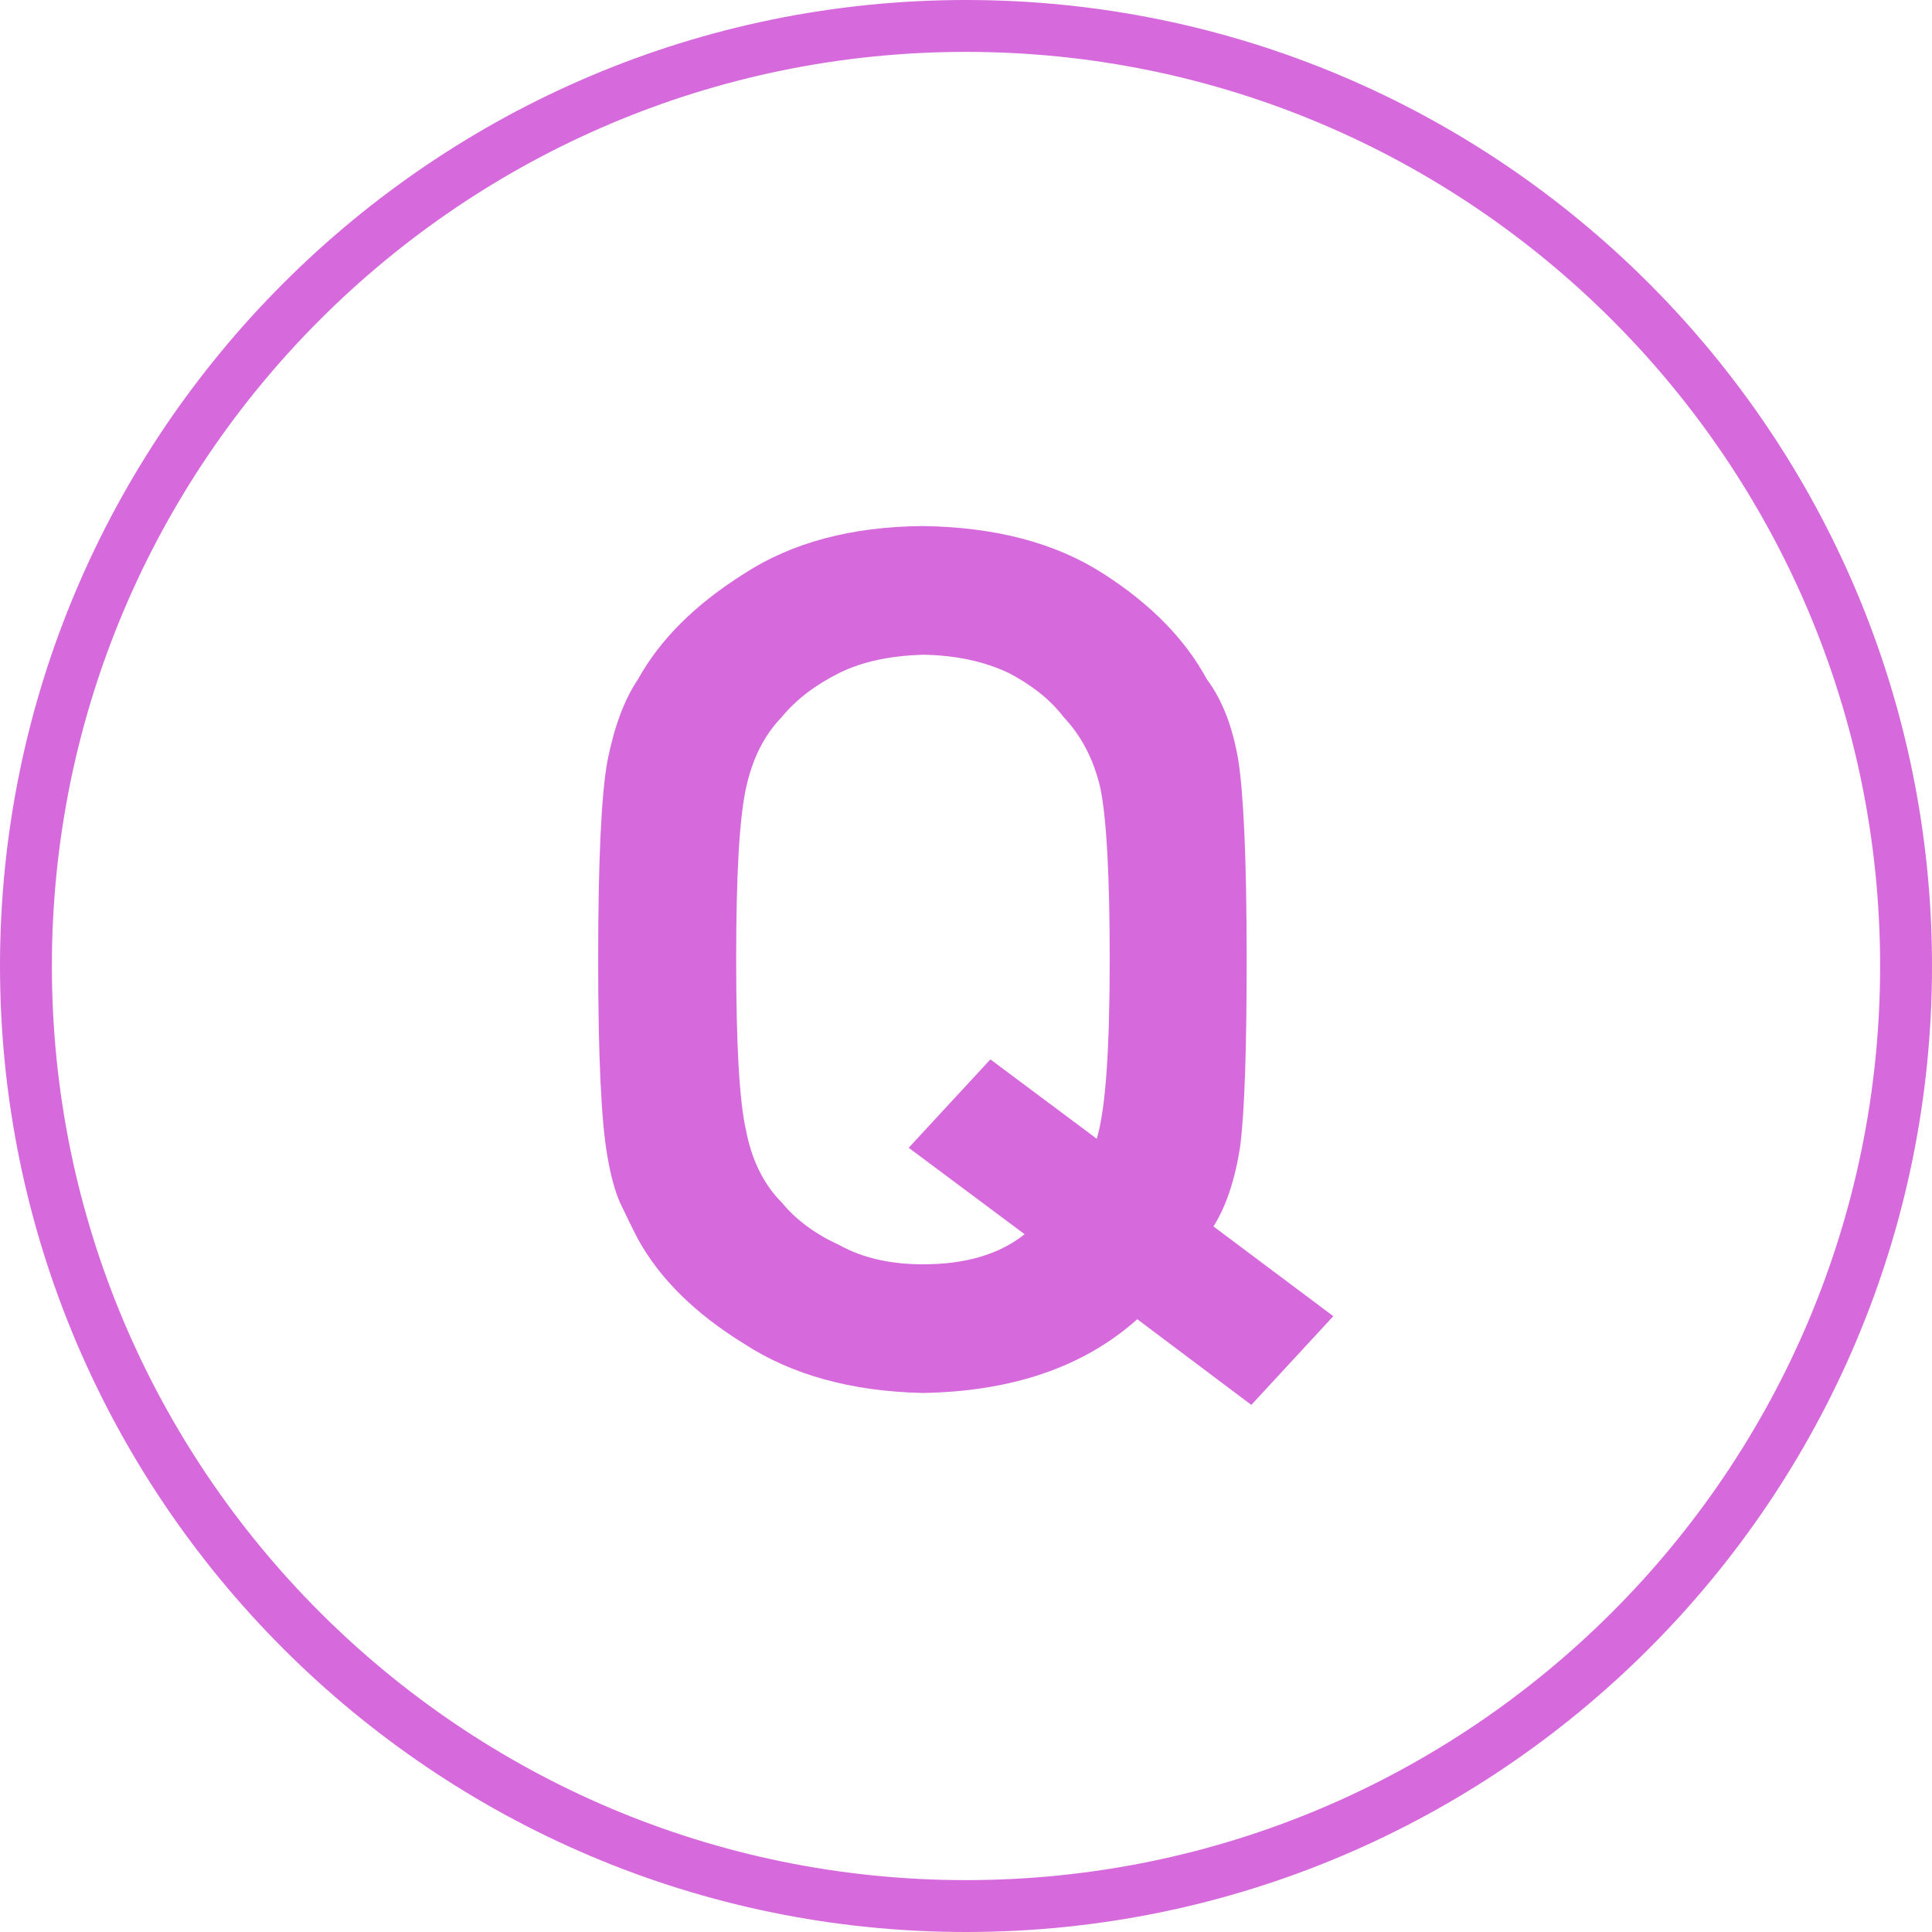
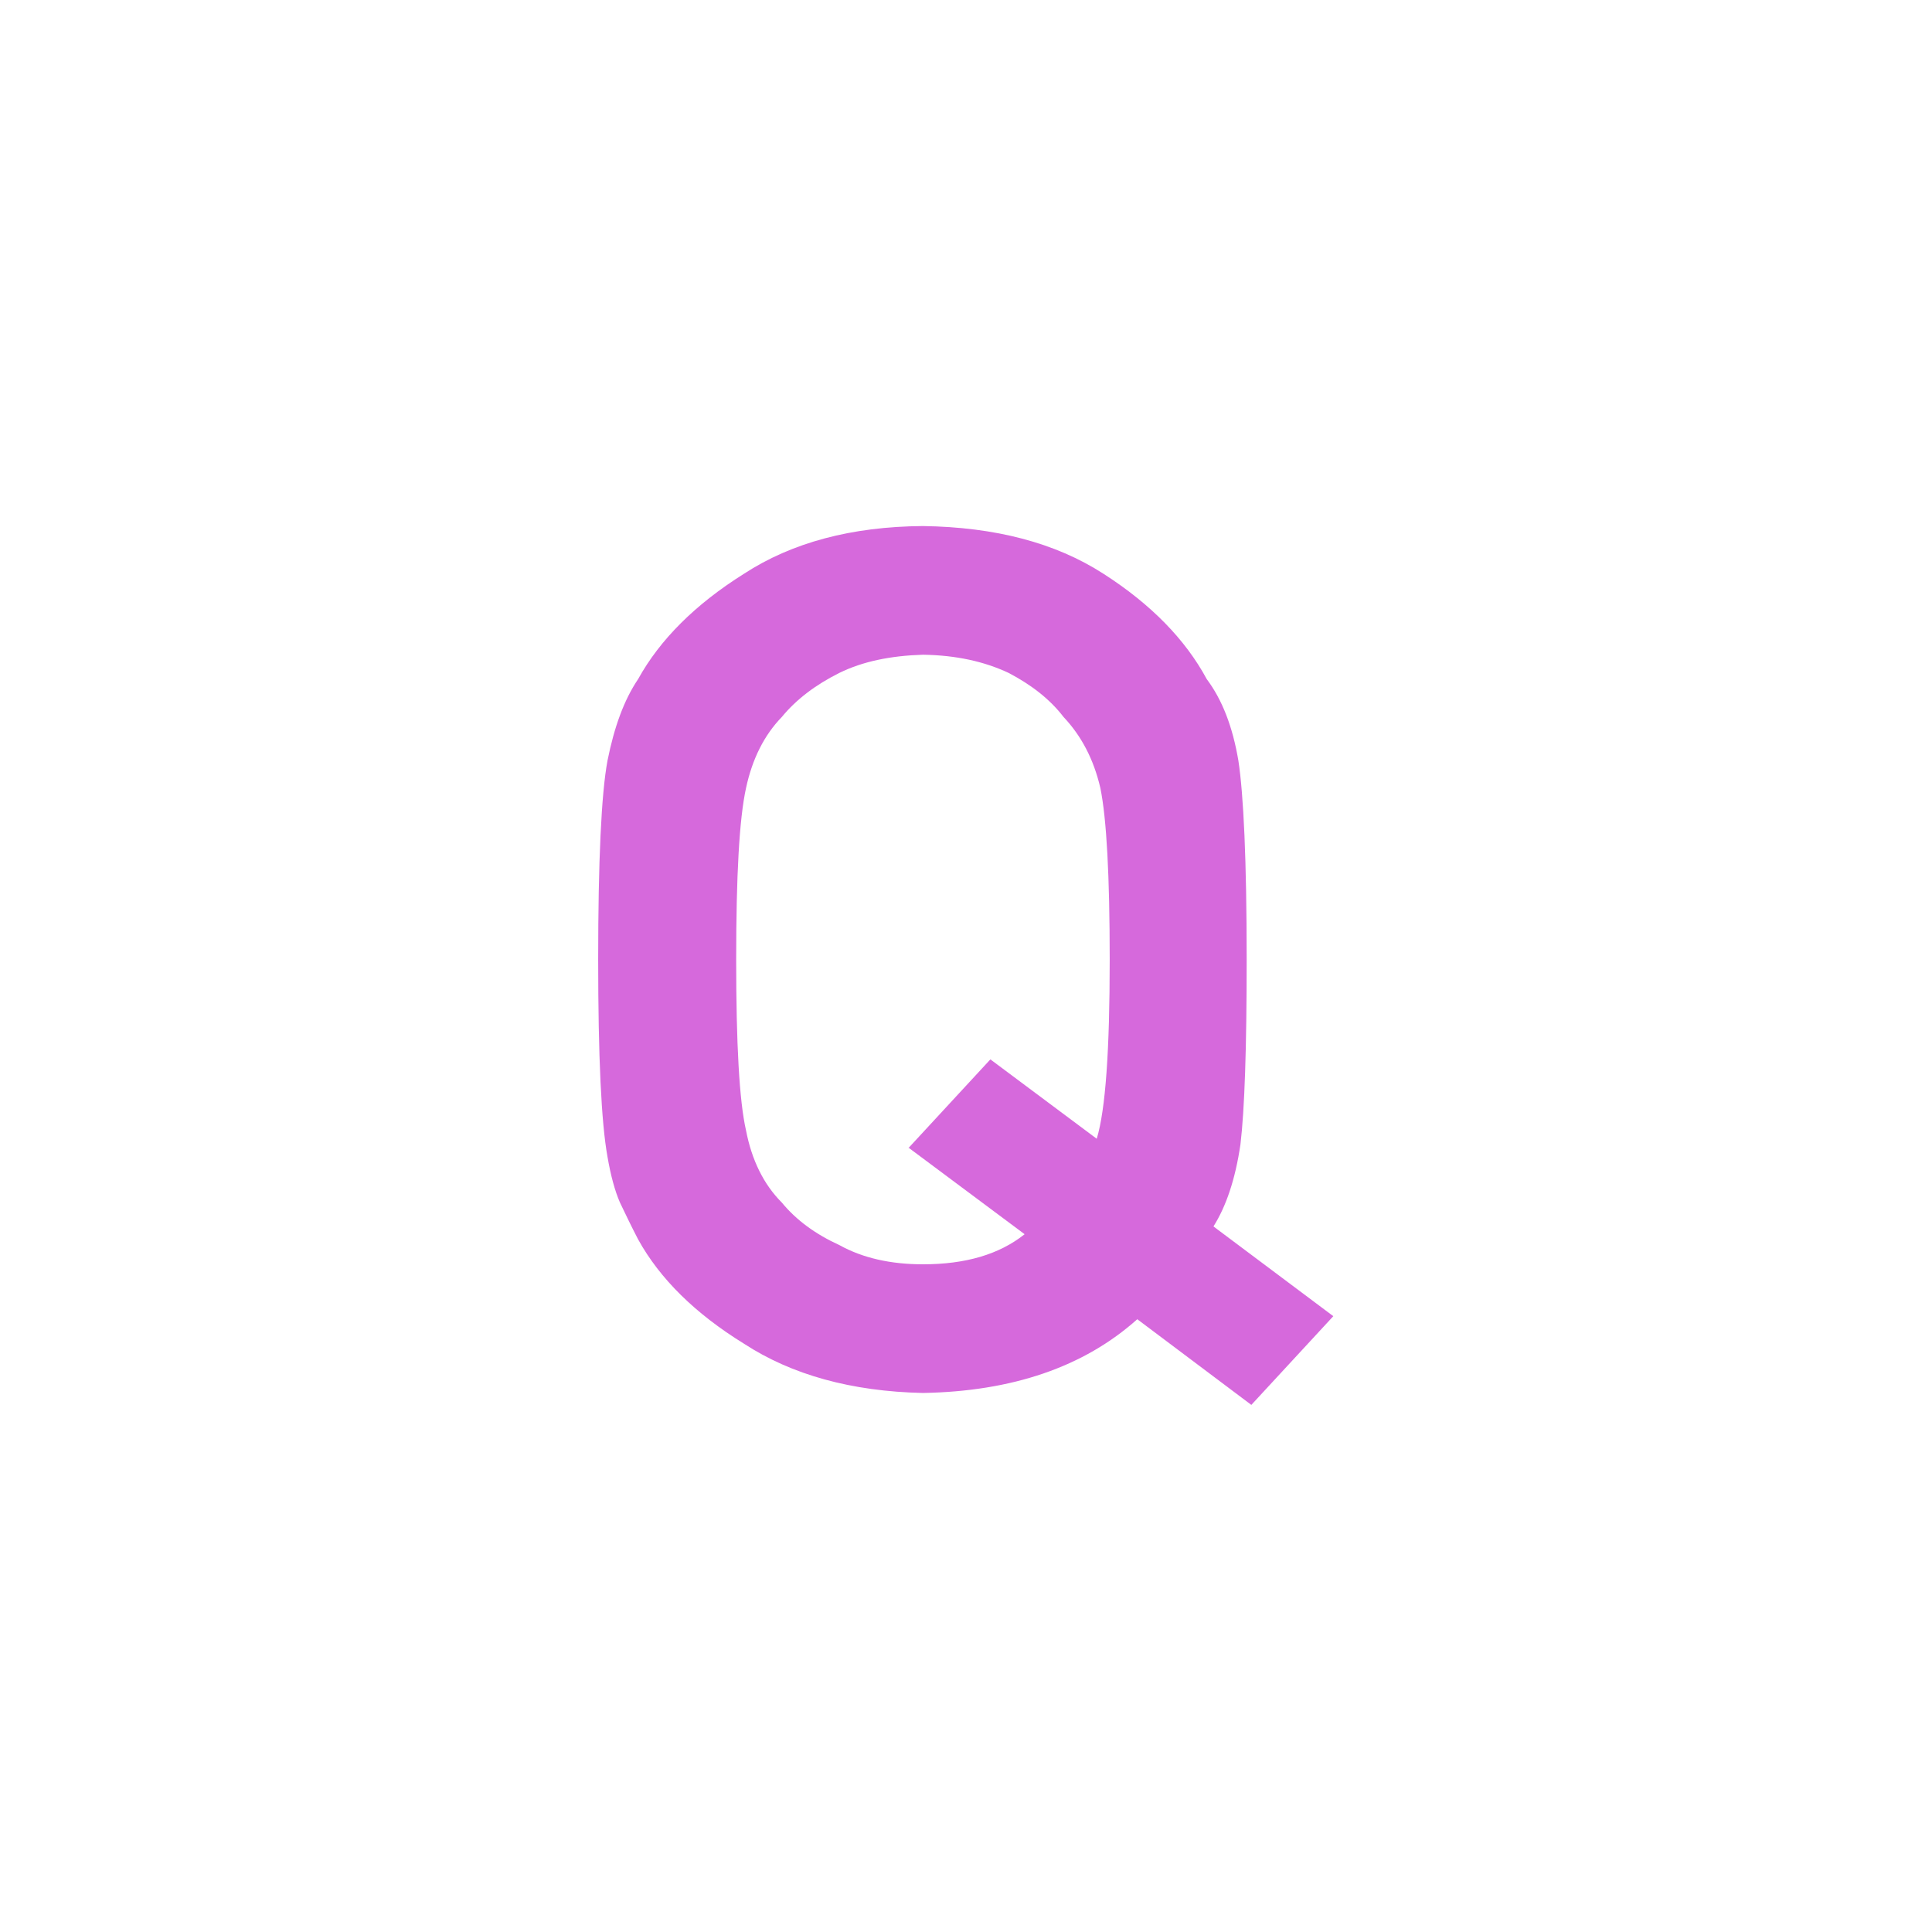
<svg xmlns="http://www.w3.org/2000/svg" id="_レイヤー_2" viewBox="0 0 37.24 37.24">
  <defs>
    <style>.cls-1{fill:#d669dc;}</style>
  </defs>
  <g id="_レイヤー_1-2">
-     <path class="cls-1" d="m18.62,37.24C8.35,37.24,0,28.88,0,18.62S8.35,0,18.62,0s18.62,8.35,18.62,18.62-8.35,18.62-18.62,18.62Zm0-36.24C8.9,1,1,8.9,1,18.62s7.9,17.62,17.62,17.62,17.62-7.9,17.62-17.62S28.33,1,18.62,1Z" />
    <path class="cls-1" d="m21.92,25.43c-1.03.92-2.41,1.39-4.13,1.42-1.38-.03-2.53-.35-3.45-.95-.94-.58-1.62-1.25-2.04-2.01-.13-.25-.24-.48-.35-.71-.1-.23-.18-.53-.24-.88-.12-.66-.18-1.93-.18-3.81s.06-3.19.18-3.83c.13-.65.32-1.17.59-1.57.42-.76,1.1-1.44,2.04-2.03.92-.6,2.07-.91,3.45-.92,1.39.02,2.55.32,3.48.92.92.59,1.58,1.27,1.99,2.03.3.4.5.92.61,1.57.1.65.16,1.92.16,3.83,0,1.71-.04,2.9-.12,3.57-.1.68-.28,1.2-.52,1.58l2.31,1.73-1.58,1.71-2.21-1.66Zm-4.41-3.3l1.58-1.71,2.05,1.53c.17-.56.25-1.71.25-3.45,0-1.62-.06-2.72-.18-3.31-.13-.56-.37-1.01-.71-1.37-.26-.34-.62-.62-1.06-.85-.47-.22-1.01-.34-1.65-.35-.63.02-1.16.13-1.61.35-.46.23-.83.51-1.11.85-.34.35-.57.81-.69,1.37-.13.59-.19,1.69-.19,3.31s.06,2.72.19,3.29c.11.57.34,1.04.69,1.39.28.34.65.61,1.11.82.45.25.99.37,1.61.37.82,0,1.47-.19,1.96-.58l-2.24-1.67Z" />
  </g>
</svg>